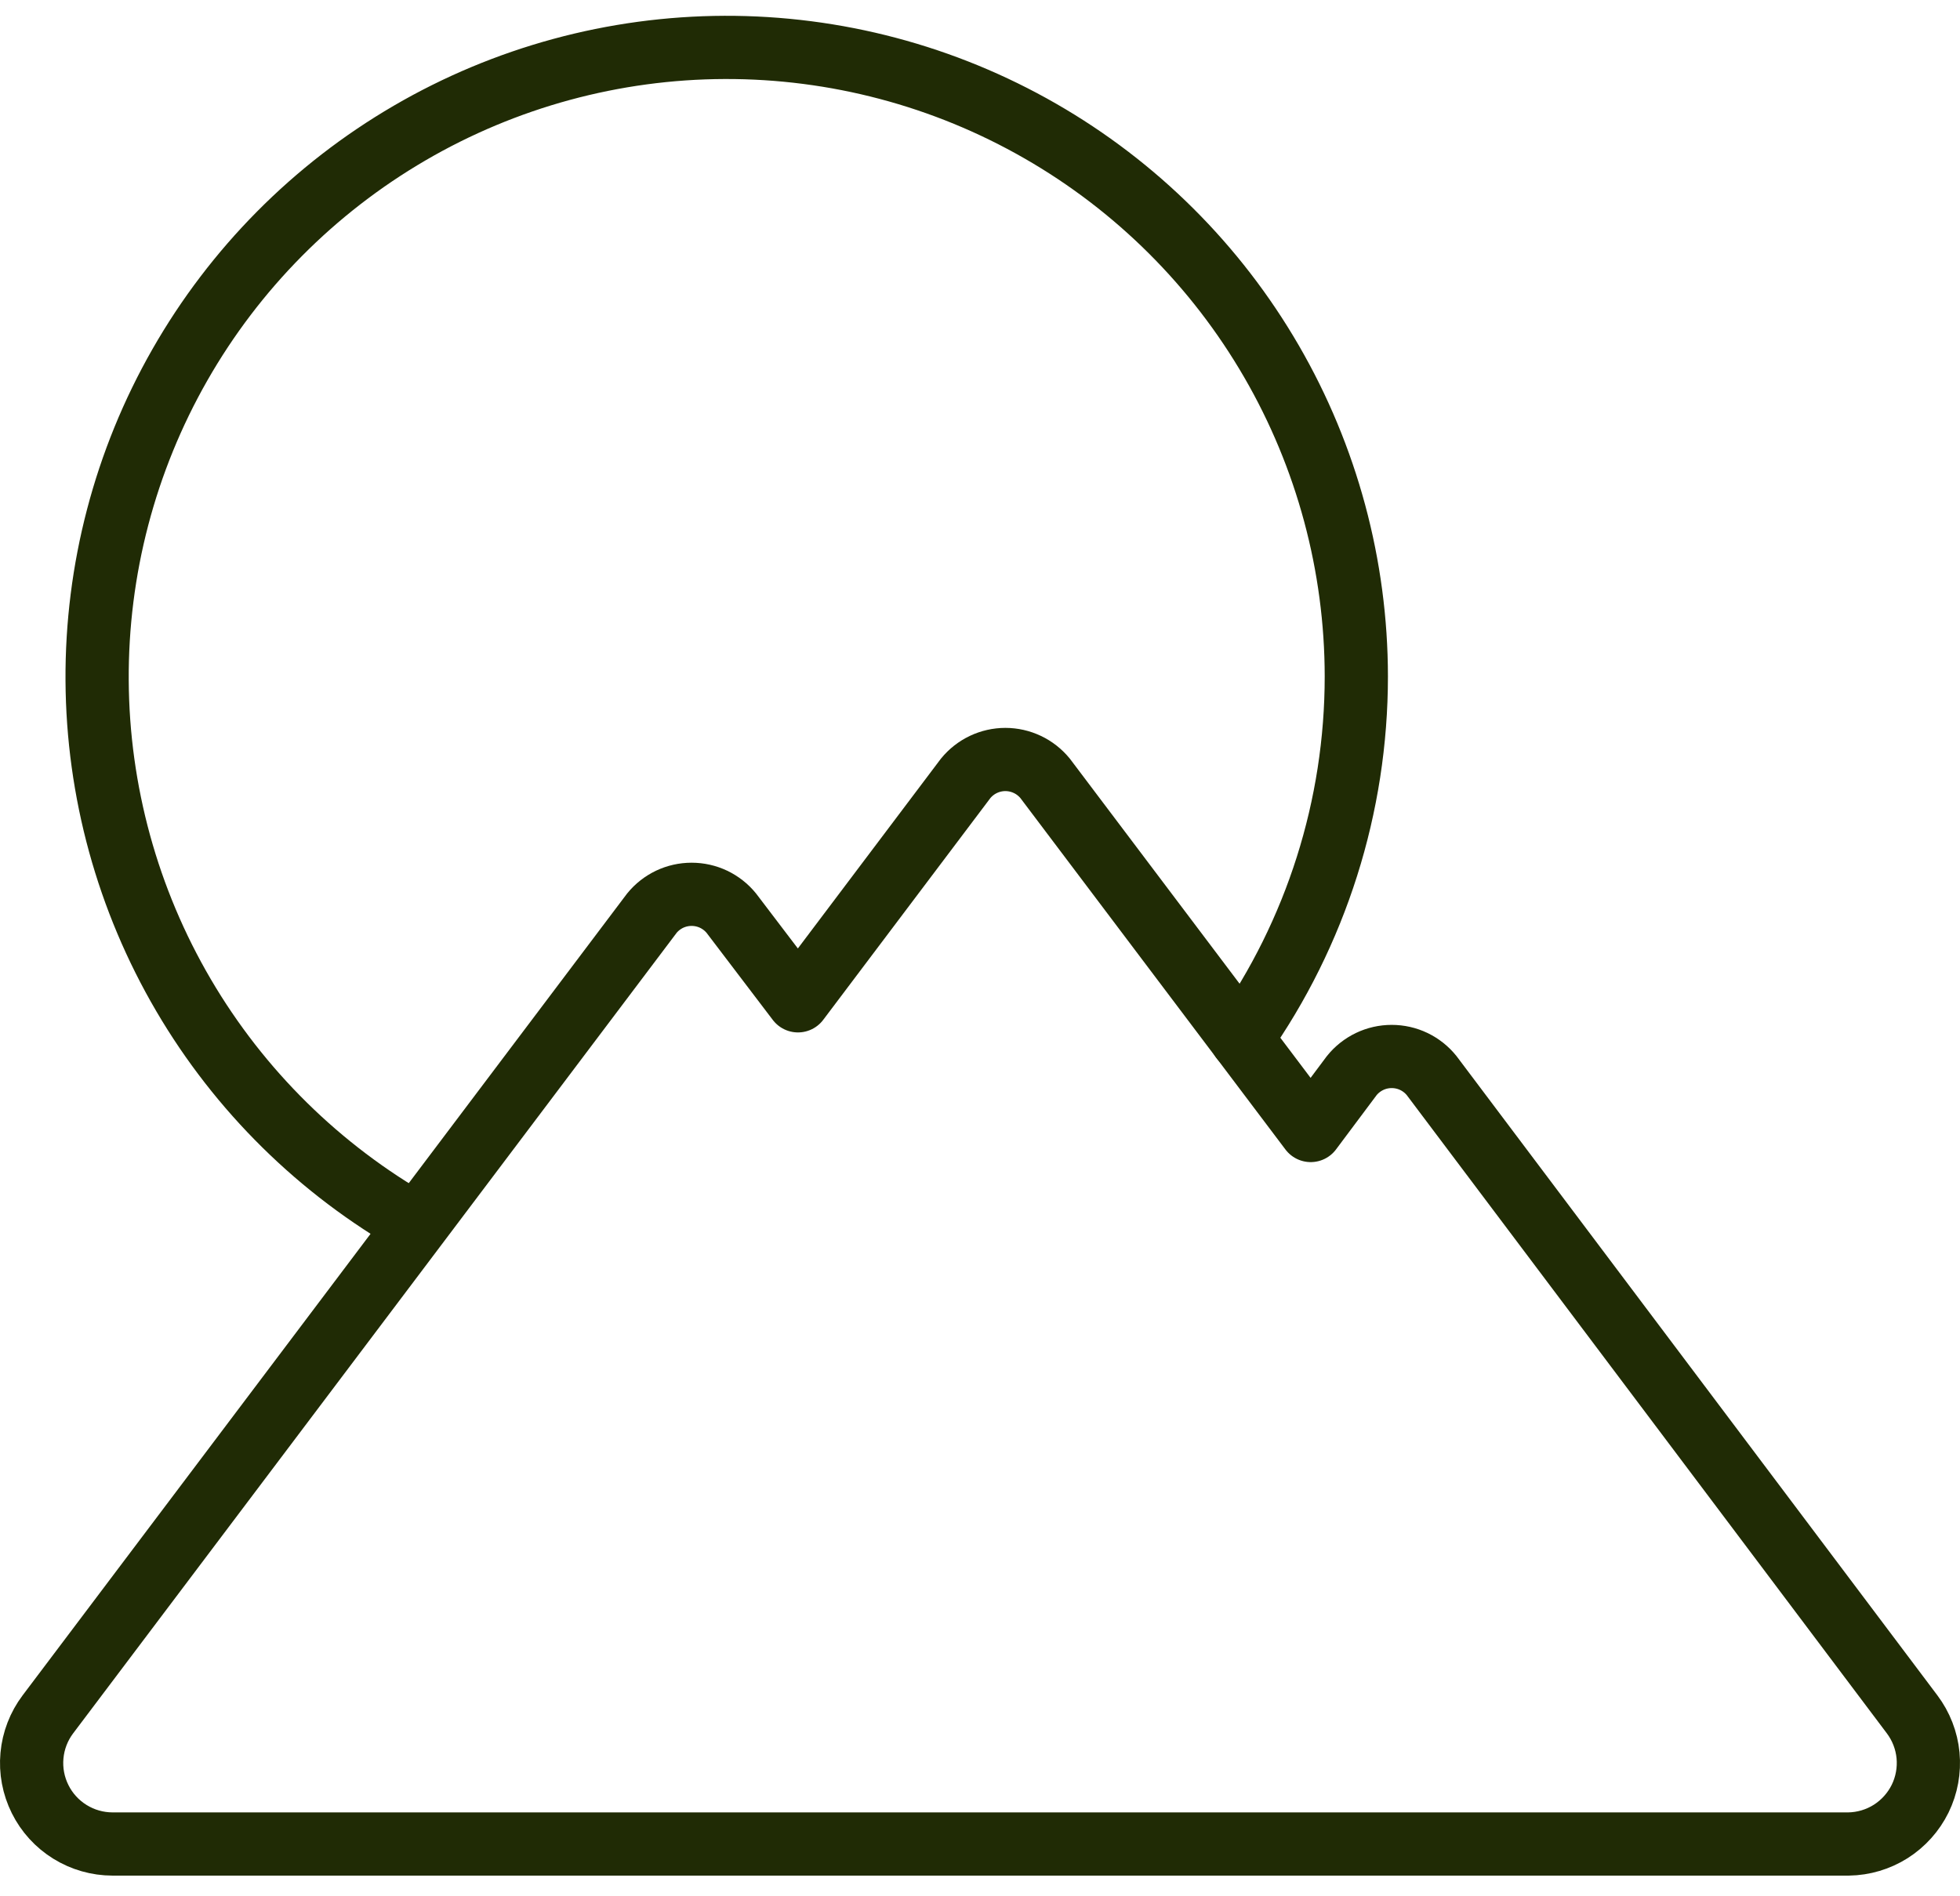
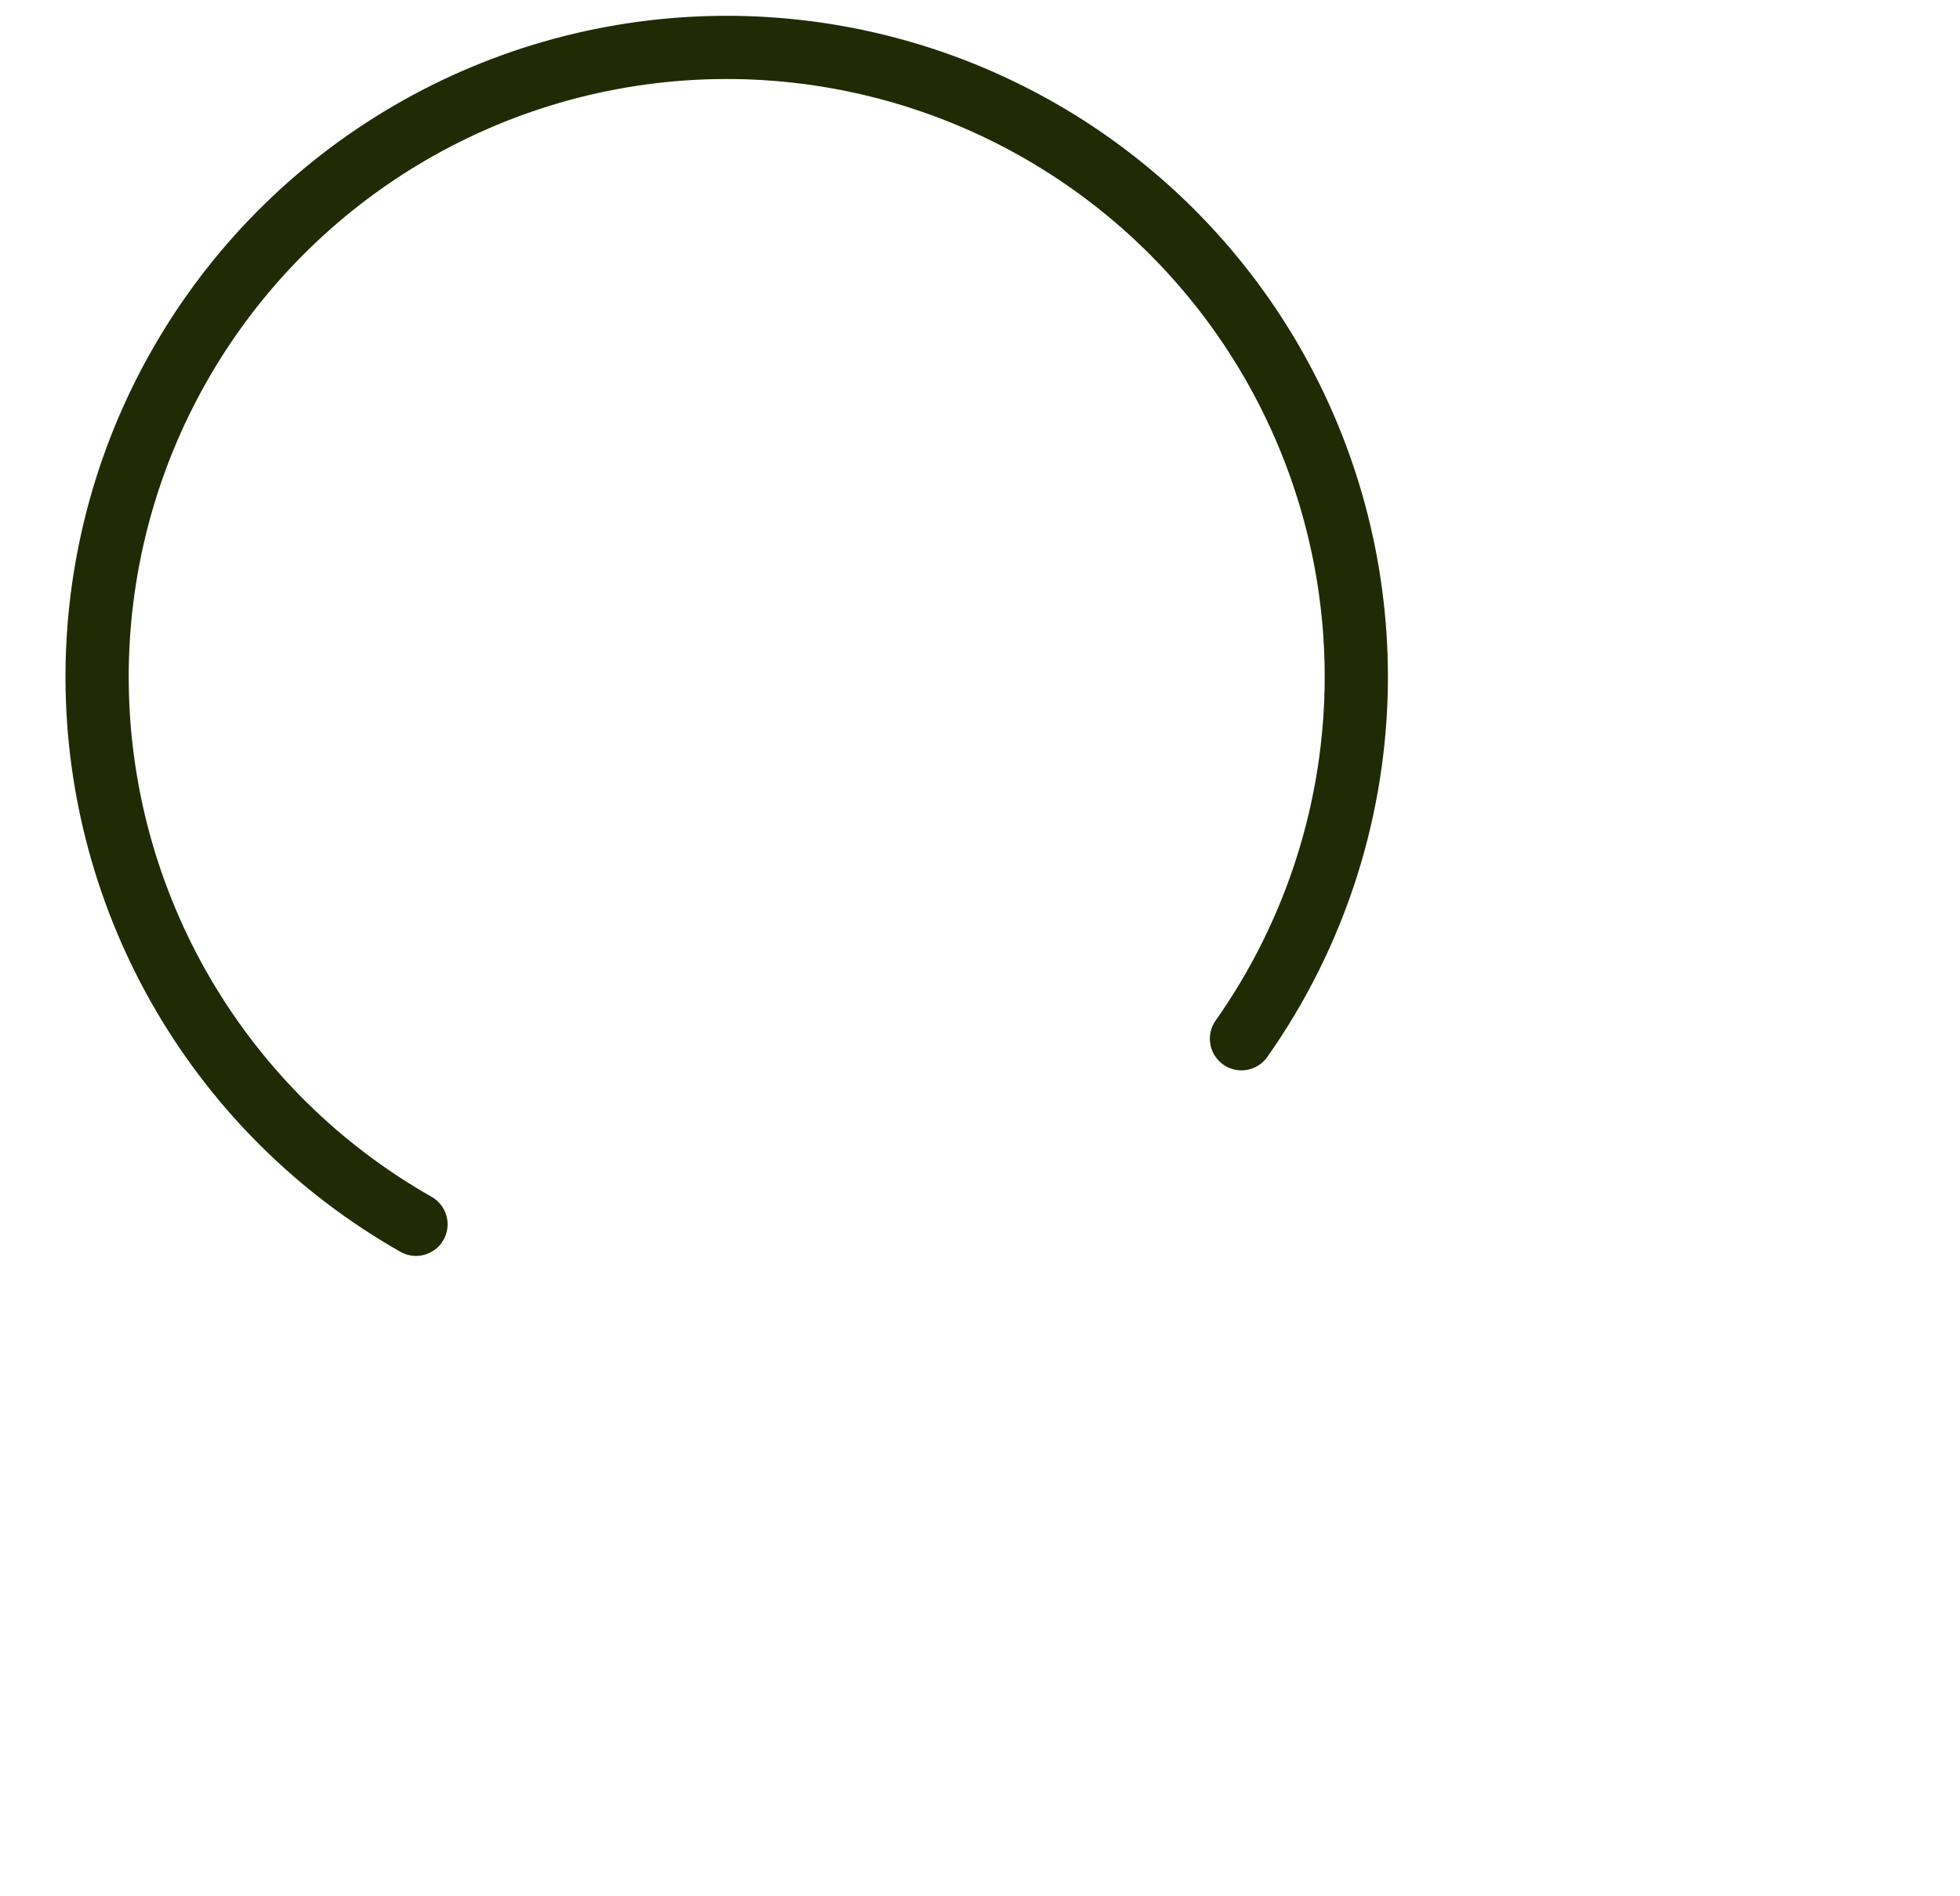
<svg xmlns="http://www.w3.org/2000/svg" width="62" height="60" viewBox="0 0 62 60" fill="none">
  <path d="M13.159 38.738C10.114 37.01 7.577 34.51 5.806 31.489C4.035 28.468 3.092 25.034 3.072 21.532C3.051 18.03 3.954 14.585 5.69 11.544C7.426 8.503 9.933 5.973 12.958 4.21C15.983 2.446 19.42 1.512 22.922 1.5C26.424 1.489 29.866 2.4 32.903 4.144C35.94 5.887 38.464 8.401 40.219 11.43C41.975 14.46 42.901 17.899 42.904 21.401C42.905 25.506 41.636 29.512 39.271 32.867" stroke="#202B05" stroke-width="2" stroke-linecap="round" stroke-linejoin="round" />
-   <path d="M30.546 24.628L25.242 31.667L23.134 28.894C22.982 28.707 22.79 28.557 22.573 28.453C22.355 28.35 22.118 28.297 21.877 28.297C21.636 28.297 21.399 28.35 21.181 28.453C20.964 28.557 20.772 28.707 20.62 28.894L1.515 54.243C1.229 54.623 1.054 55.075 1.011 55.549C0.967 56.023 1.057 56.5 1.269 56.926C1.481 57.352 1.807 57.71 2.212 57.961C2.616 58.212 3.083 58.345 3.558 58.346H45.337H58.474C58.947 58.339 59.409 58.202 59.809 57.949C60.208 57.695 60.53 57.336 60.739 56.912C60.947 56.487 61.033 56.012 60.989 55.541C60.944 55.07 60.769 54.621 60.485 54.243L45.288 34.035C45.136 33.845 44.944 33.693 44.725 33.587C44.506 33.482 44.266 33.428 44.023 33.428C43.78 33.428 43.541 33.482 43.322 33.587C43.103 33.693 42.91 33.845 42.758 34.035L41.461 35.77L33.06 24.628C32.907 24.442 32.716 24.291 32.498 24.188C32.281 24.085 32.043 24.031 31.803 24.031C31.562 24.031 31.324 24.085 31.107 24.188C30.89 24.291 30.698 24.442 30.546 24.628Z" stroke="#202B05" stroke-width="2" stroke-linecap="round" stroke-linejoin="round" />
</svg>